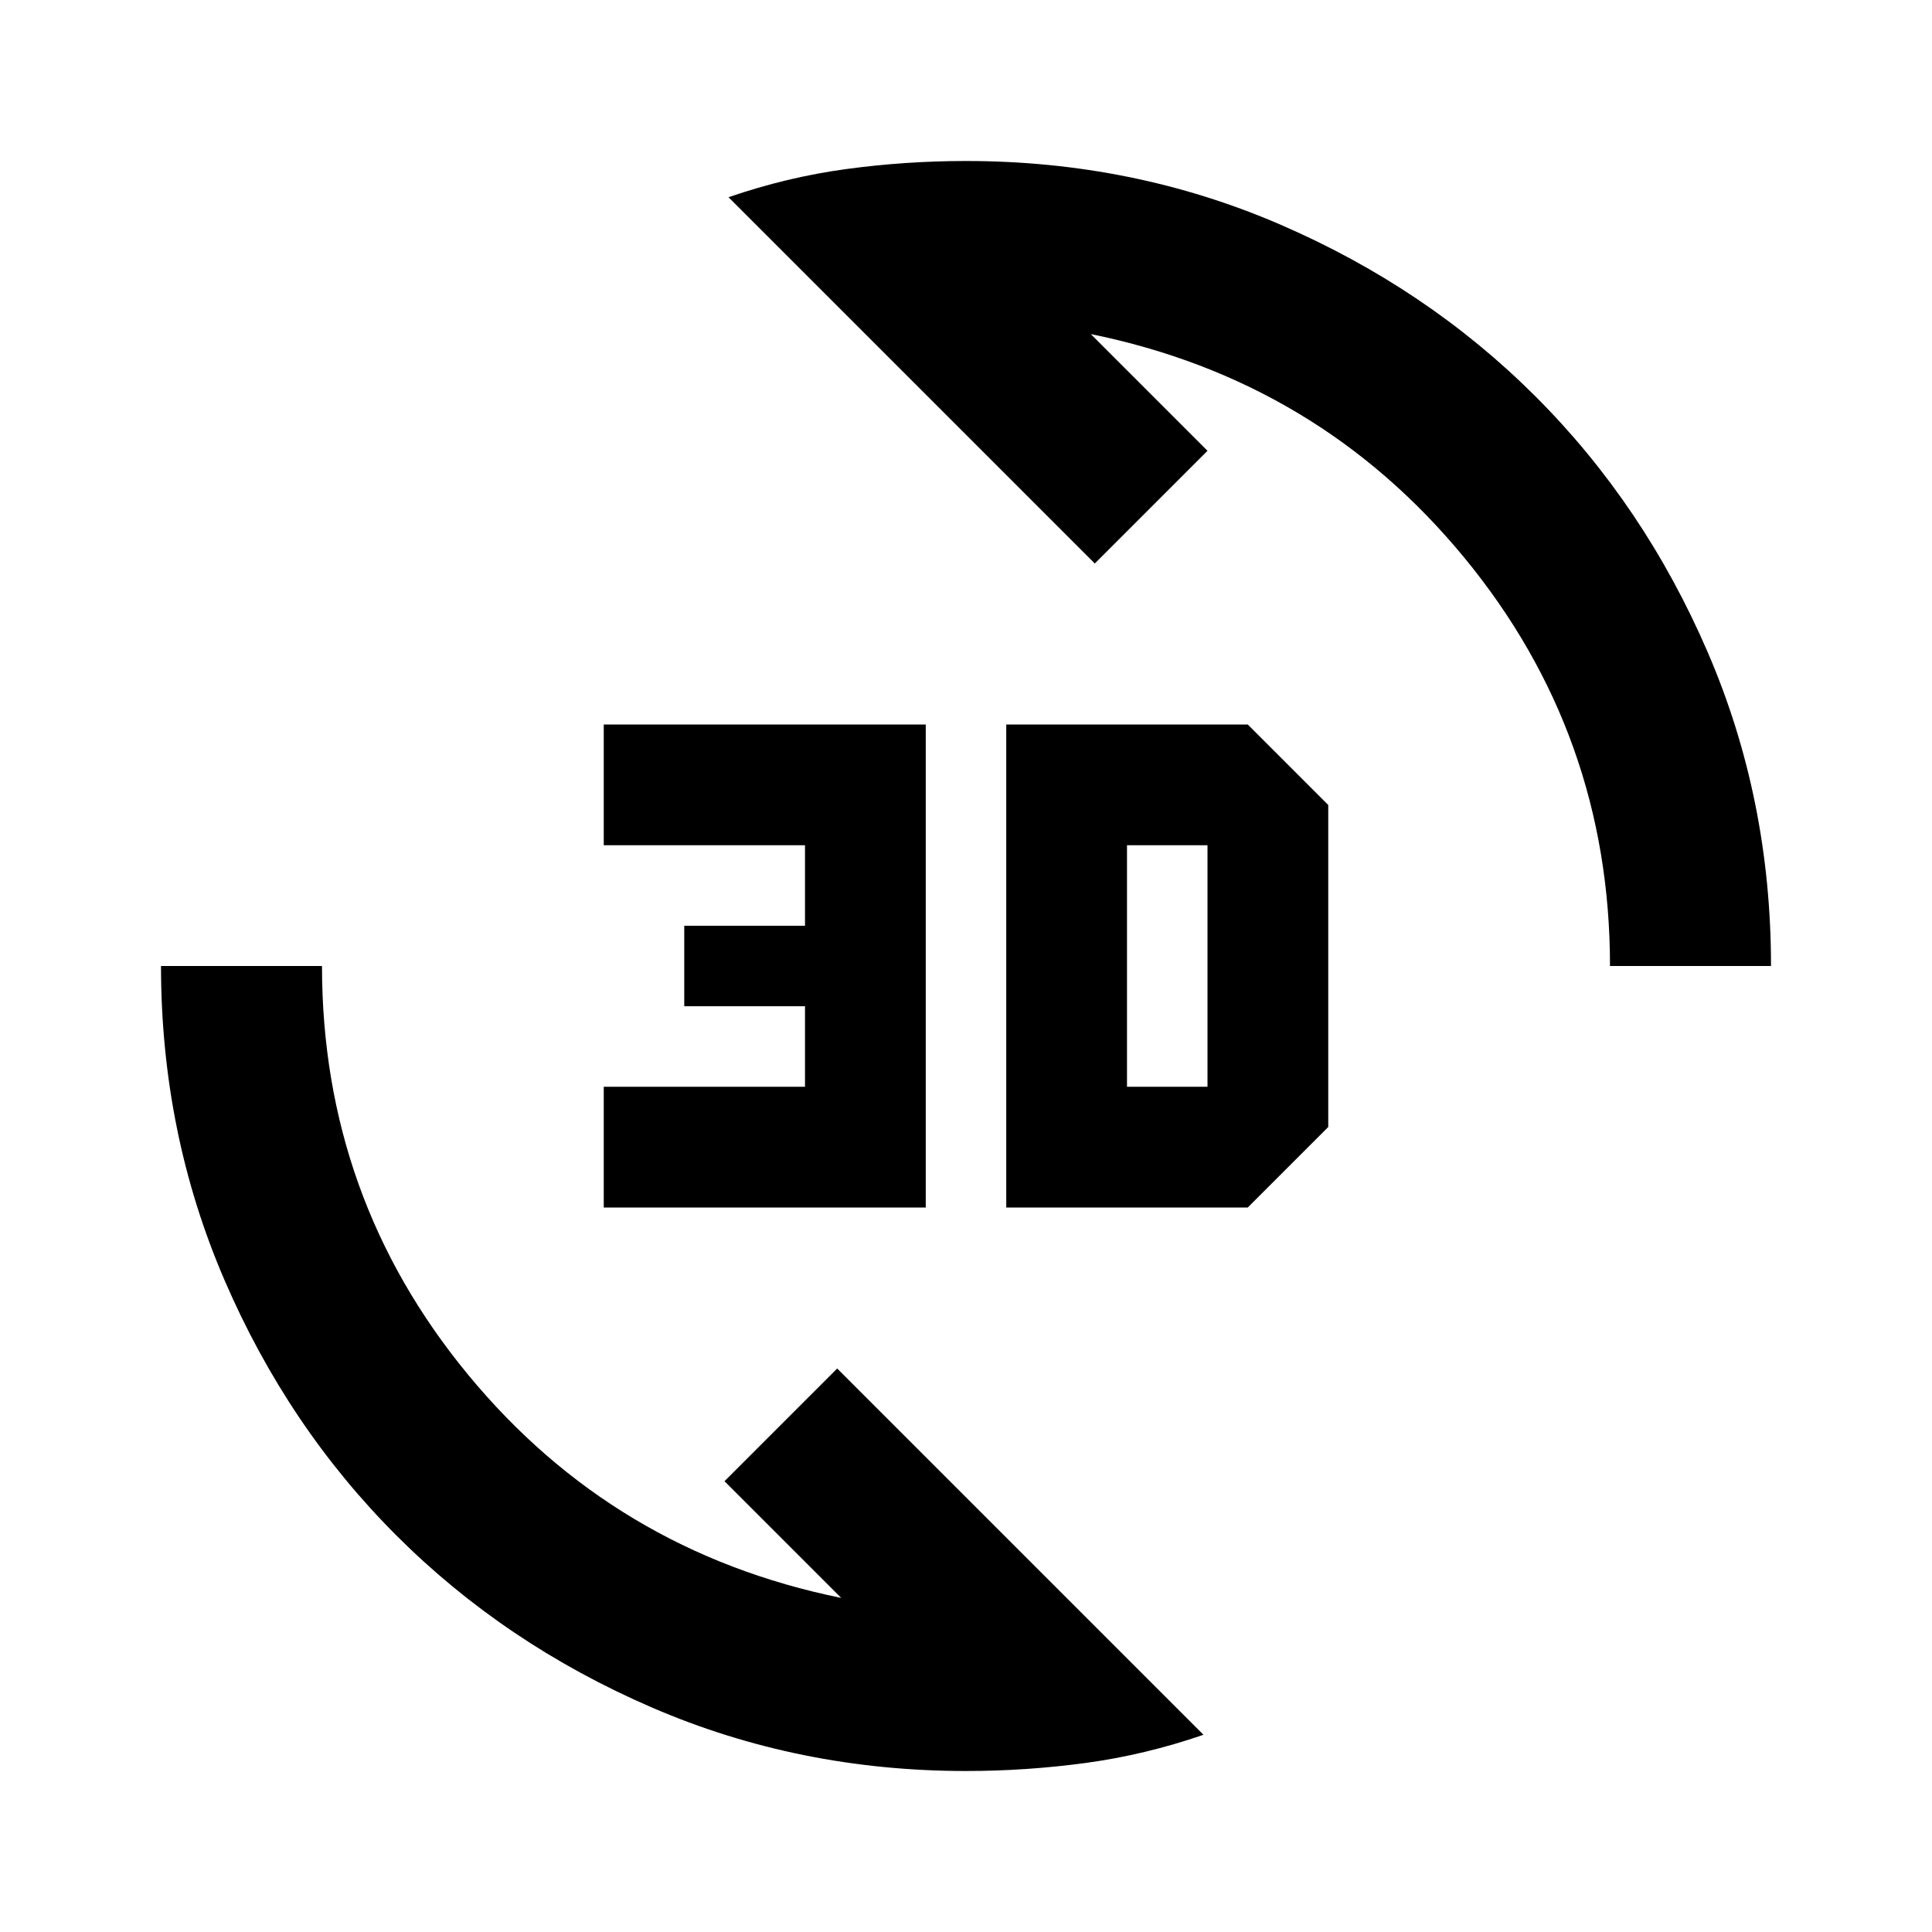
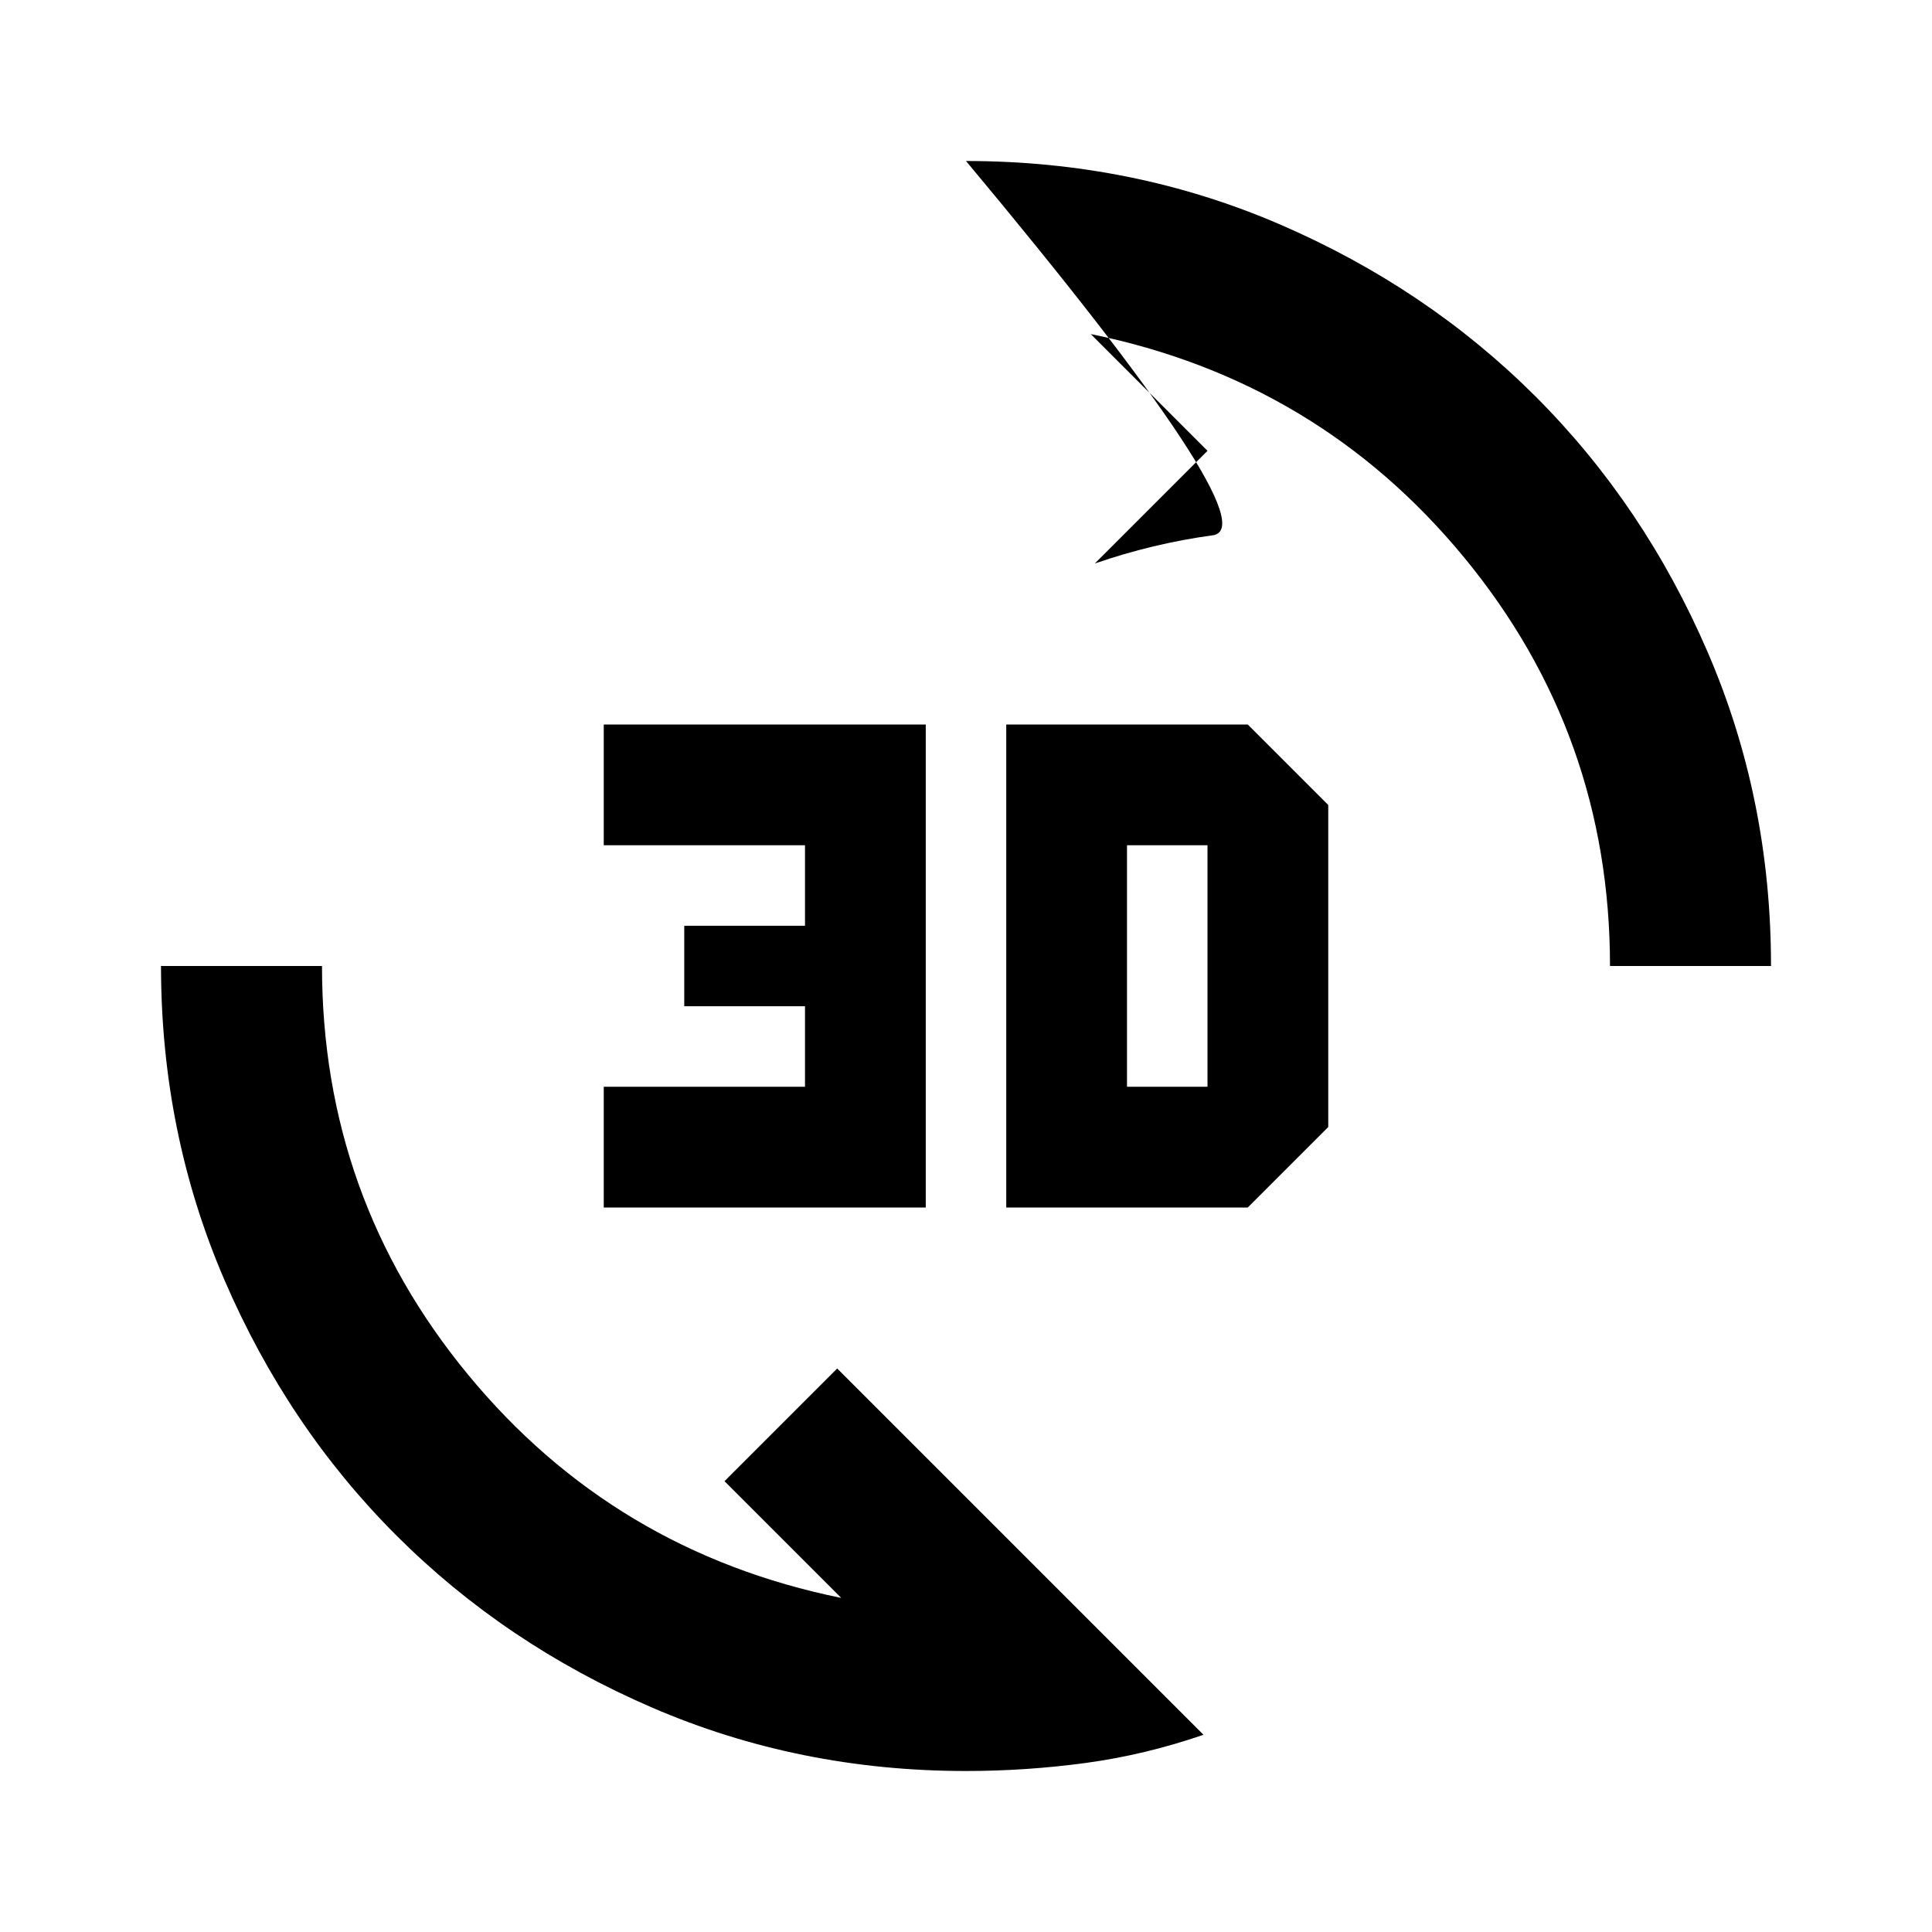
<svg xmlns="http://www.w3.org/2000/svg" width="800" height="800" viewBox="0 0 24 24">
-   <path fill="currentColor" d="M12 22q-2.075 0-3.9-.788t-3.175-2.137T2.788 15.9T2 12h2q0 2.875 1.813 5.075t4.637 2.775L9 18.4l1.4-1.4l4.55 4.55q-.725.25-1.463.35T12 22m.5-7V9h3l1 1v4l-1 1zm-5 0v-1.5H10v-1H8.5v-1H10v-1H7.5V9h4v6zm6.5-1.5h1v-3h-1zm6-1.5q0-2.875-1.812-5.075T13.55 4.15L15 5.6L13.6 7L9.05 2.45q.725-.25 1.463-.35T12 2q2.075 0 3.9.788t3.175 2.137T21.213 8.1T22 12z" />
+   <path fill="currentColor" d="M12 22q-2.075 0-3.9-.788t-3.175-2.137T2.788 15.9T2 12h2q0 2.875 1.813 5.075t4.637 2.775L9 18.4l1.4-1.4l4.55 4.55q-.725.25-1.463.35T12 22m.5-7V9h3l1 1v4l-1 1zm-5 0v-1.5H10v-1H8.5v-1H10v-1H7.5V9h4v6zm6.5-1.5h1v-3h-1zm6-1.5q0-2.875-1.812-5.075T13.55 4.15L15 5.6L13.6 7q.725-.25 1.463-.35T12 2q2.075 0 3.9.788t3.175 2.137T21.213 8.1T22 12z" />
</svg>